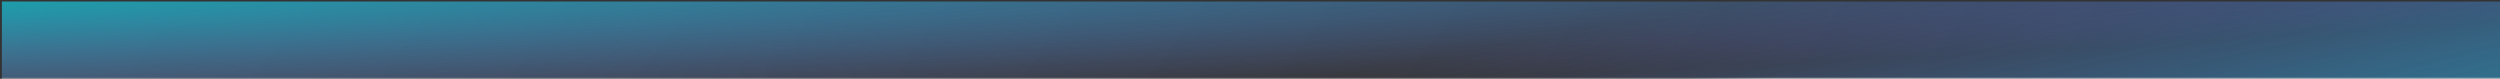
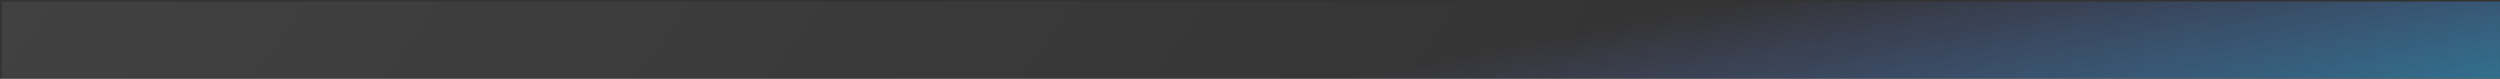
<svg xmlns="http://www.w3.org/2000/svg" width="1301" height="41" viewBox="0 0 1301 41" fill="none">
  <rect x="0" y="0" width="1301" height="41" fill="#333333" stroke="none" />
  <g data-figma-bg-blur-radius="12.8">
    <rect x="0.983" y="0.816" width="1300" height="40" fill="url(#paint0_linear_5677_5)" fill-opacity="0.07" />
    <rect x="0.983" y="0.816" width="1300" height="40" fill="url(#paint1_radial_5677_5)" />
-     <rect x="0.983" y="0.816" width="1300" height="40" fill="url(#paint2_radial_5677_5)" />
  </g>
-   <line x1="0.983" y1="40.666" x2="1300.98" y2="40.666" stroke="url(#paint3_linear_5677_5)" stroke-width="0.3" />
  <defs>
    <clipPath id="bgblur_0_5677_5_clip_path" transform="translate(11.817 11.984)">
      <rect x="0.983" y="0.816" width="1300" height="40" />
    </clipPath>
    <linearGradient id="paint0_linear_5677_5" x1="0.983" y1="5.483" x2="779.412" y2="570.675" gradientUnits="userSpaceOnUse">
      <stop stop-color="white" />
      <stop offset="1" />
    </linearGradient>
    <radialGradient id="paint1_radial_5677_5" cx="0" cy="0" r="1" gradientUnits="userSpaceOnUse" gradientTransform="translate(1999.84 -16.517) rotate(172.907) scale(1851.72 146.874)">
      <stop stop-color="#06B7B3" />
      <stop offset="1" stop-color="#6D80FB" stop-opacity="0" />
    </radialGradient>
    <radialGradient id="paint2_radial_5677_5" cx="0" cy="0" r="1" gradientUnits="userSpaceOnUse" gradientTransform="translate(-260.606 0.816) rotate(-1.095) scale(1867.49 71.123)">
      <stop stop-color="#06B7B3" />
      <stop offset="1" stop-color="#6D80FB" stop-opacity="0" />
    </radialGradient>
    <linearGradient id="paint3_linear_5677_5" x1="126.013" y1="78.246" x2="126.129" y2="80.575" gradientUnits="userSpaceOnUse">
      <stop stop-color="white" stop-opacity="0.51" />
      <stop offset="1" stop-color="white" />
    </linearGradient>
  </defs>
</svg>